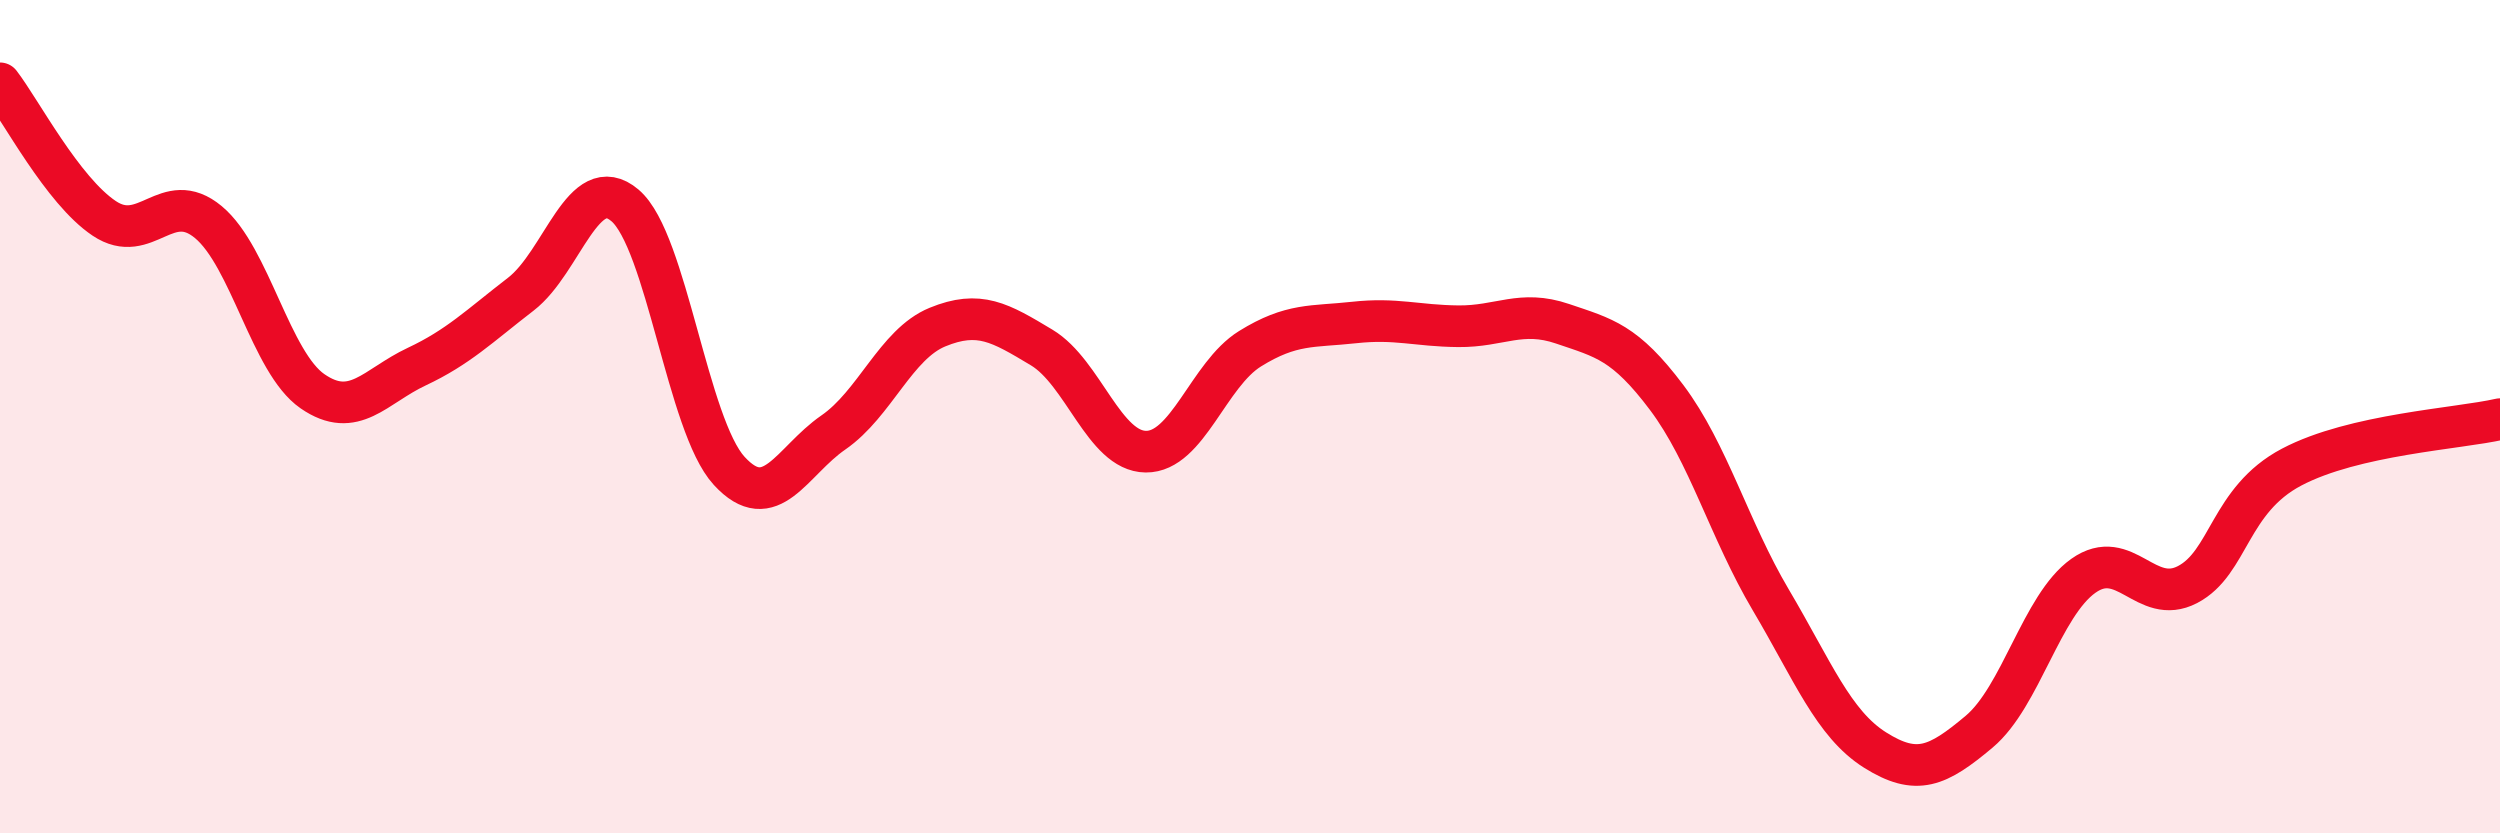
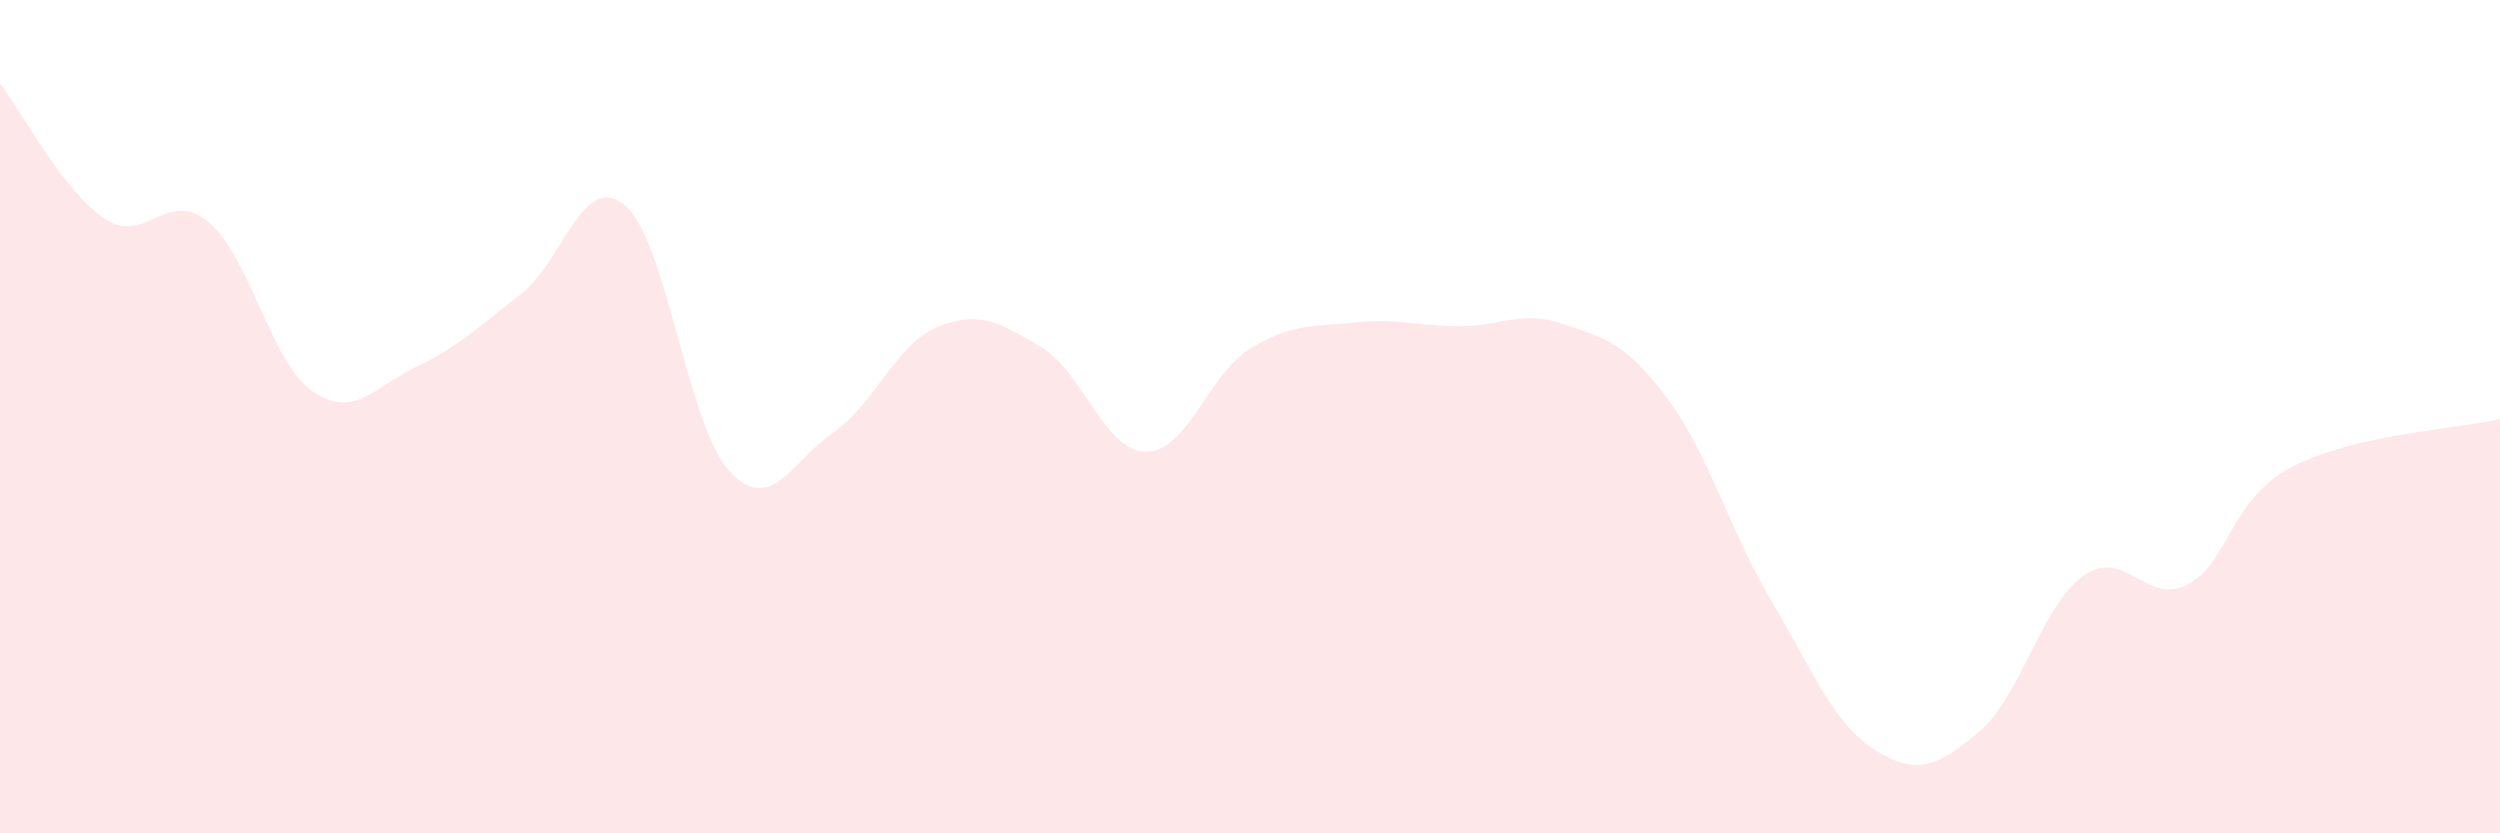
<svg xmlns="http://www.w3.org/2000/svg" width="60" height="20" viewBox="0 0 60 20">
  <path d="M 0,2 C 0.5,2.65 1.5,4.57 2.5,5.24 C 3.5,5.91 4,4.5 5,5.33 C 6,6.16 6.5,8.7 7.5,9.39 C 8.5,10.08 9,9.27 10,8.8 C 11,8.33 11.5,7.83 12.5,7.06 C 13.5,6.29 14,4.08 15,4.93 C 16,5.78 16.5,10.21 17.5,11.3 C 18.5,12.39 19,11.07 20,10.38 C 21,9.69 21.5,8.26 22.5,7.85 C 23.5,7.44 24,7.74 25,8.34 C 26,8.94 26.5,10.83 27.5,10.84 C 28.5,10.85 29,8.99 30,8.37 C 31,7.75 31.5,7.85 32.5,7.74 C 33.5,7.63 34,7.82 35,7.83 C 36,7.84 36.5,7.43 37.5,7.77 C 38.5,8.11 39,8.21 40,9.54 C 41,10.87 41.5,12.71 42.5,14.4 C 43.5,16.09 44,17.37 45,18 C 46,18.63 46.5,18.4 47.5,17.56 C 48.5,16.72 49,14.53 50,13.82 C 51,13.11 51.5,14.55 52.5,14.03 C 53.5,13.51 53.5,12 55,11.21 C 56.5,10.42 59,10.29 60,10.06L60 20L0 20Z" fill="#EB0A25" opacity="0.1" stroke-linecap="round" stroke-linejoin="round" />
-   <path d="M 0,2 C 0.5,2.65 1.5,4.57 2.5,5.24 C 3.5,5.91 4,4.5 5,5.33 C 6,6.16 6.5,8.7 7.5,9.39 C 8.5,10.08 9,9.27 10,8.8 C 11,8.33 11.5,7.83 12.5,7.06 C 13.5,6.29 14,4.08 15,4.93 C 16,5.78 16.5,10.21 17.5,11.3 C 18.5,12.39 19,11.07 20,10.38 C 21,9.69 21.5,8.26 22.5,7.85 C 23.5,7.44 24,7.74 25,8.34 C 26,8.94 26.5,10.83 27.5,10.84 C 28.5,10.85 29,8.99 30,8.37 C 31,7.75 31.5,7.85 32.5,7.74 C 33.5,7.63 34,7.82 35,7.83 C 36,7.84 36.5,7.43 37.5,7.77 C 38.5,8.11 39,8.21 40,9.54 C 41,10.87 41.5,12.71 42.5,14.4 C 43.5,16.09 44,17.37 45,18 C 46,18.63 46.5,18.4 47.5,17.56 C 48.5,16.72 49,14.53 50,13.82 C 51,13.11 51.5,14.55 52.5,14.03 C 53.5,13.51 53.5,12 55,11.21 C 56.5,10.42 59,10.29 60,10.06" stroke="#EB0A25" stroke-width="1" fill="none" stroke-linecap="round" stroke-linejoin="round" />
</svg>